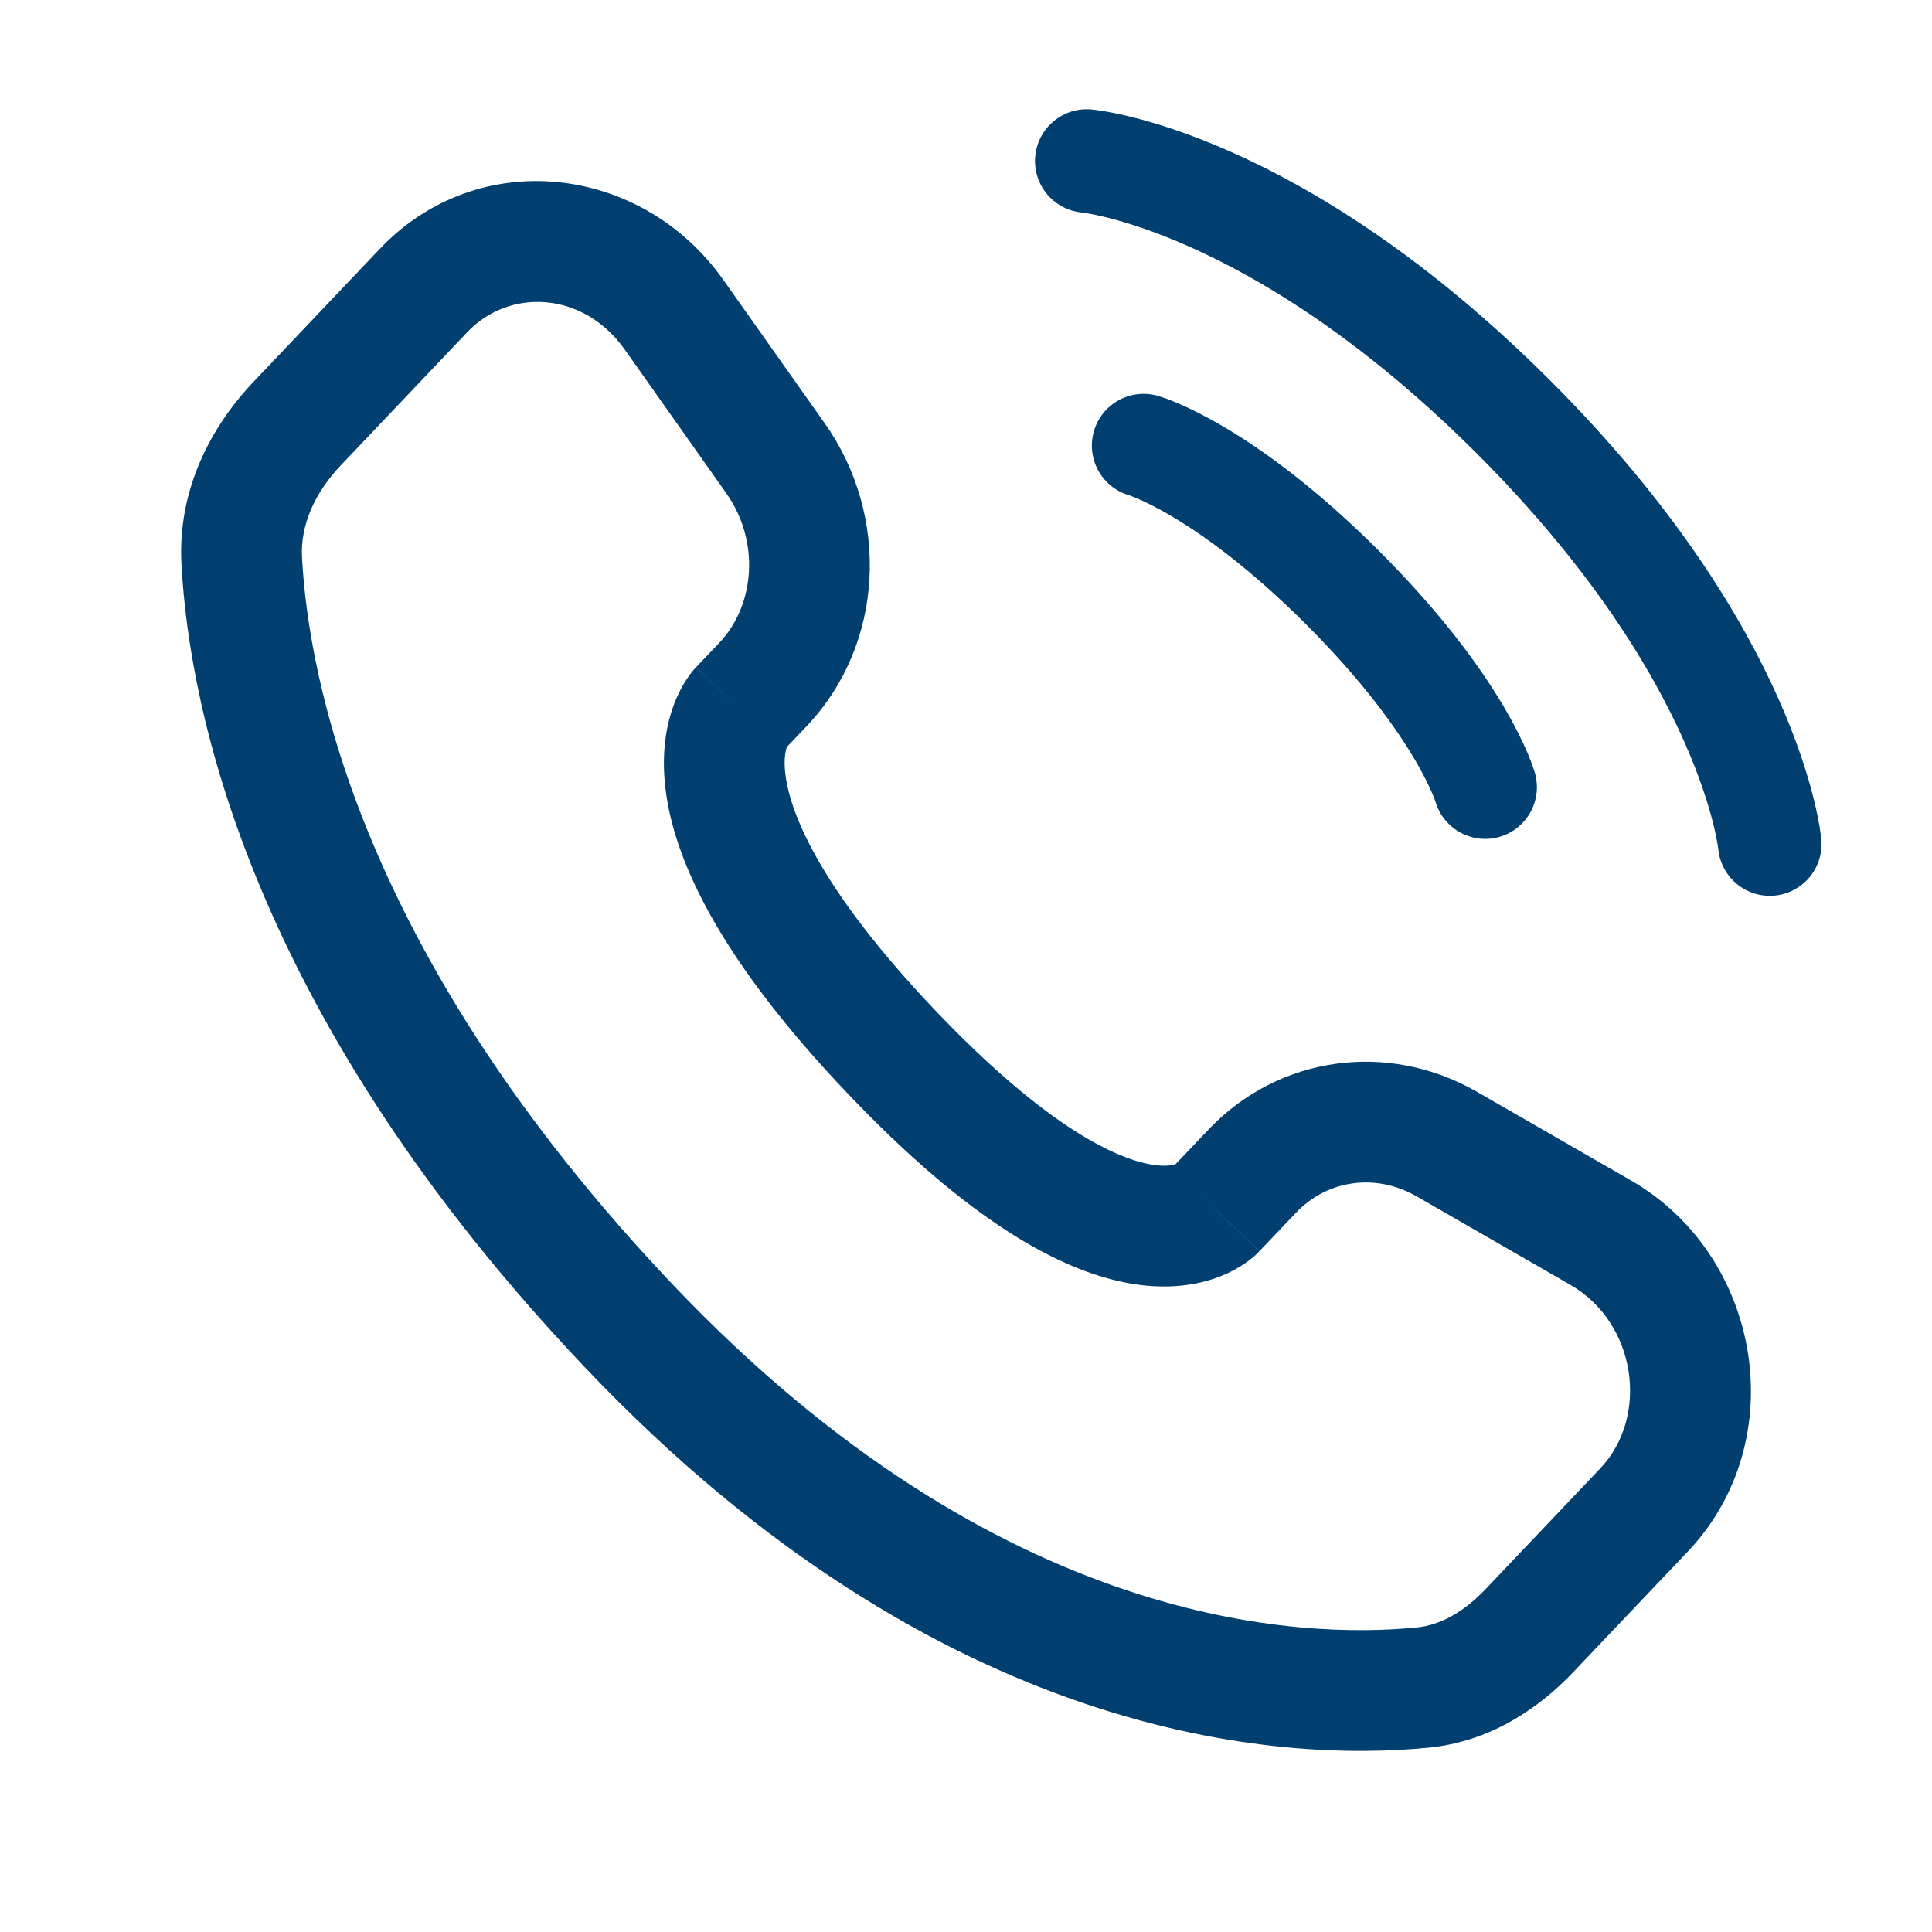
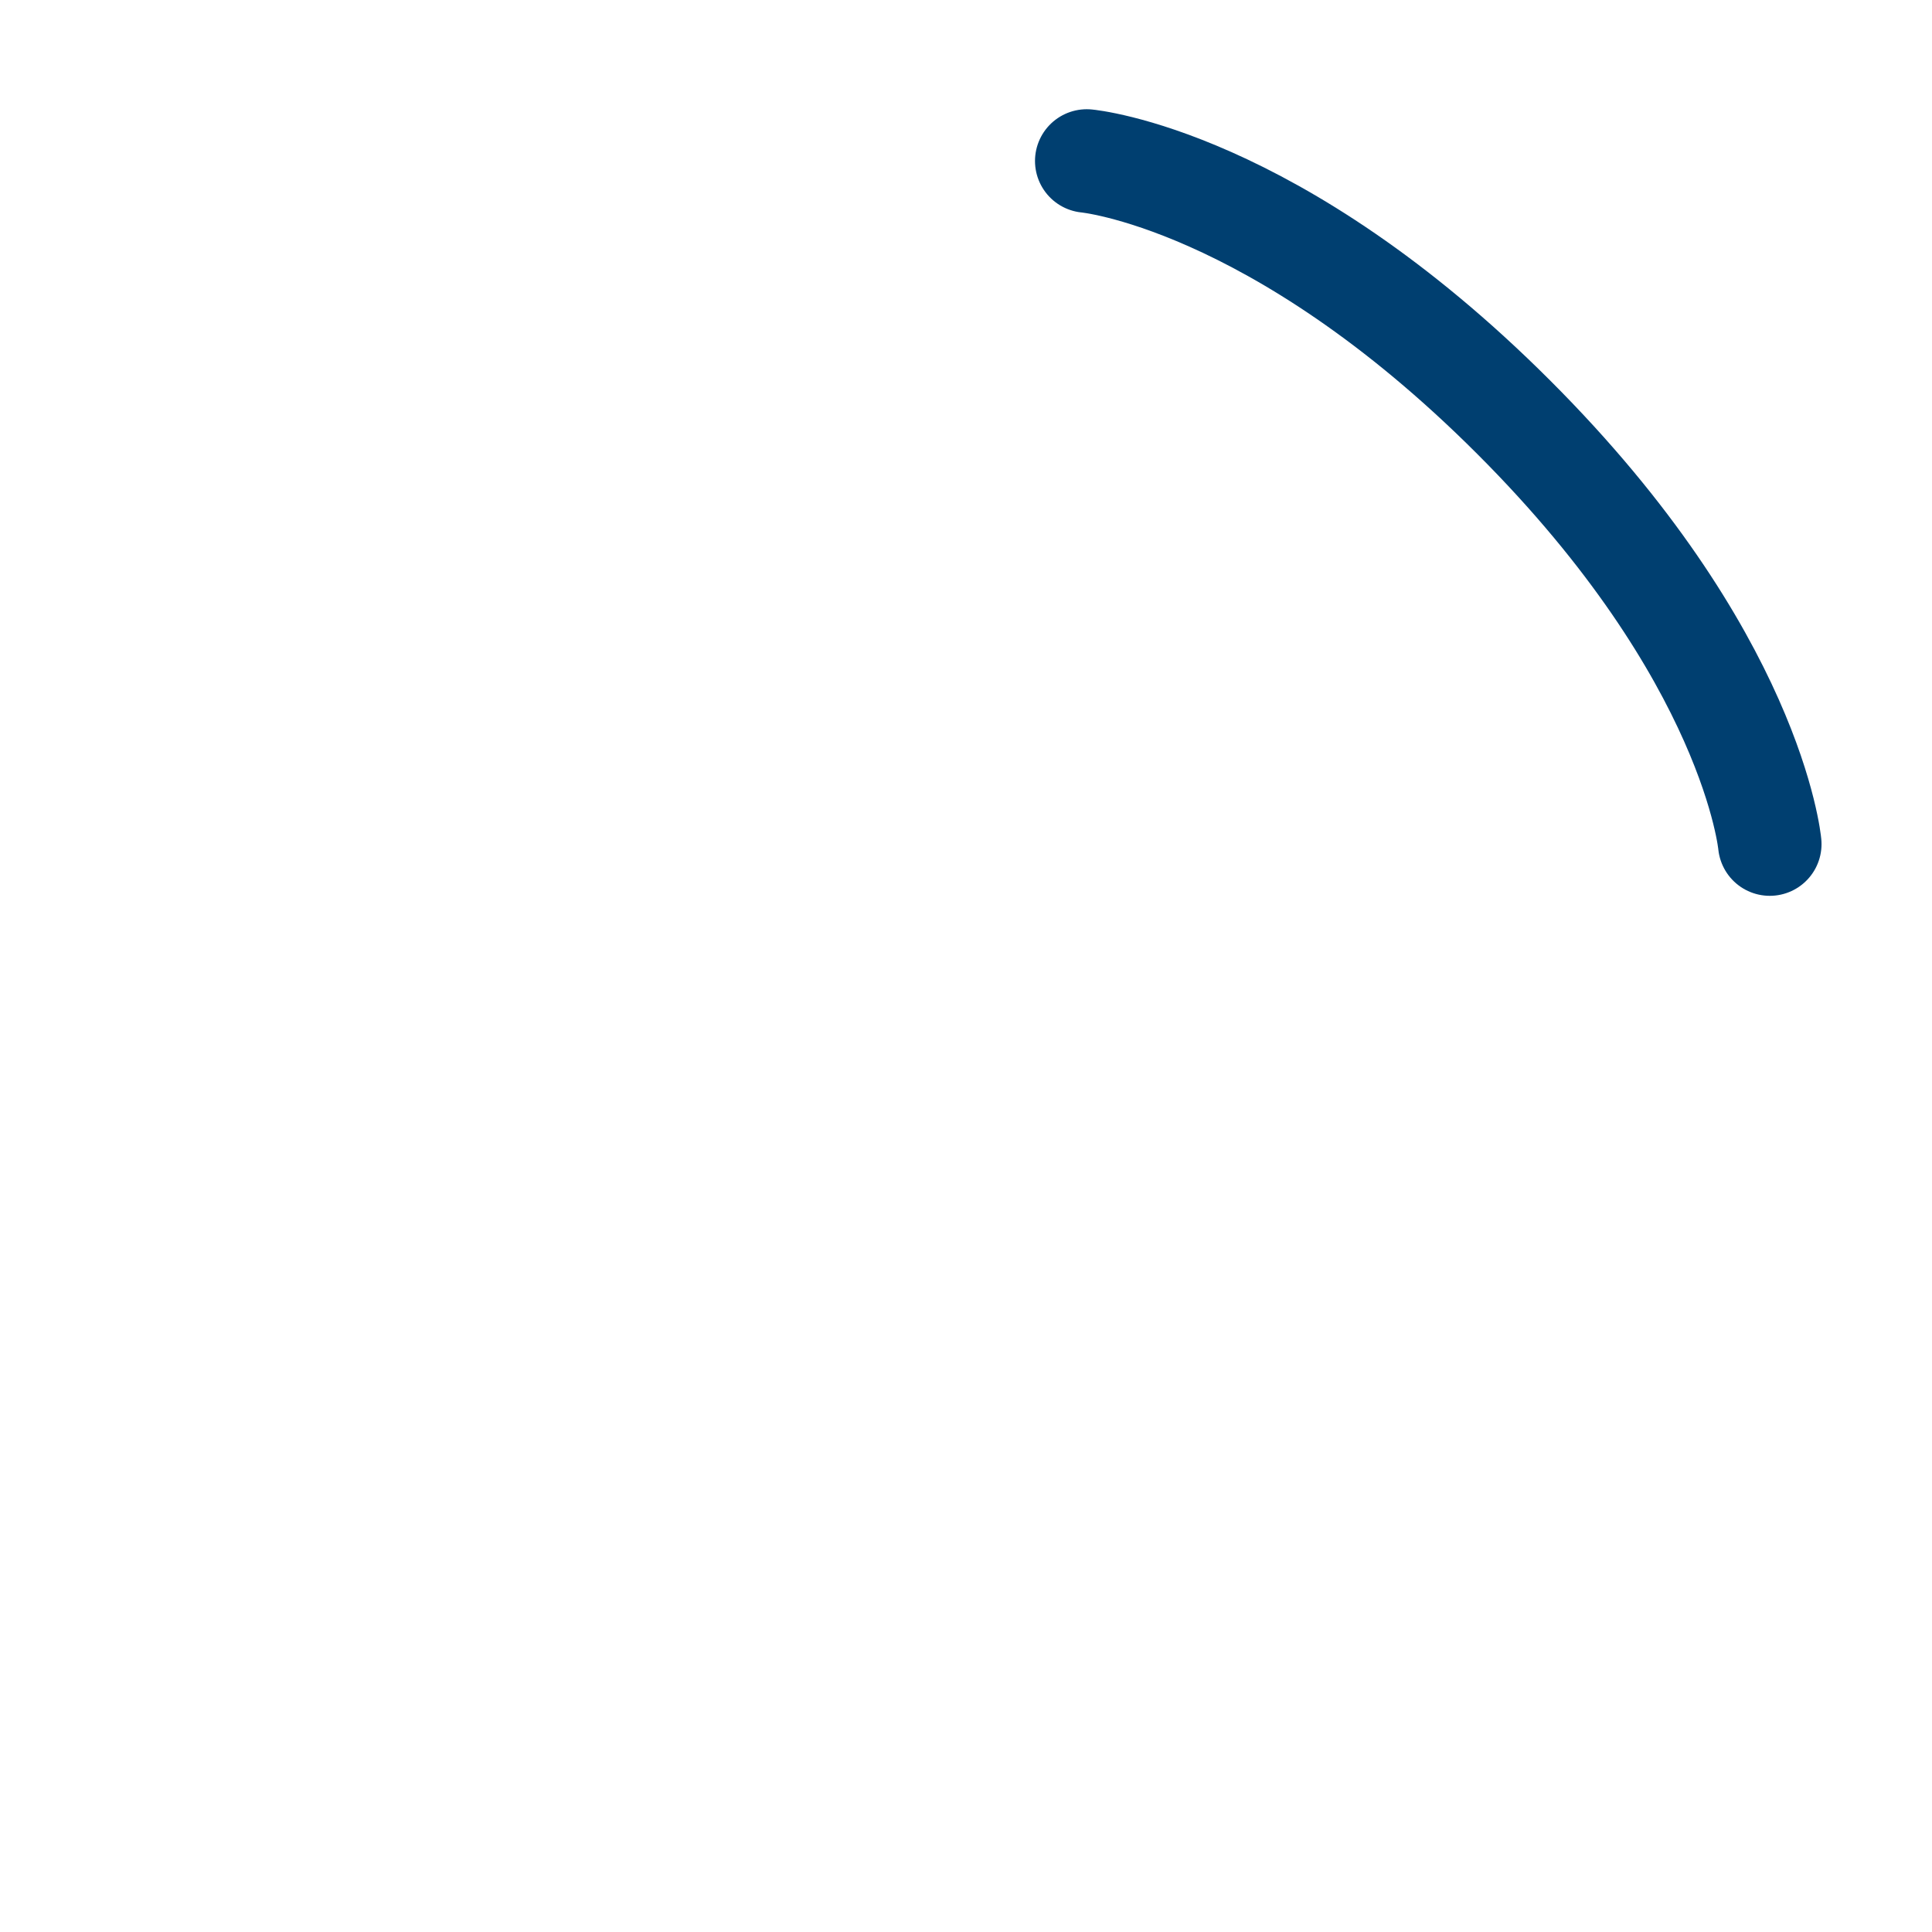
<svg xmlns="http://www.w3.org/2000/svg" width="28" height="28" viewBox="0 0 28 28" fill="none">
  <path d="M15.75 2.333C15.75 2.333 18.472 2.581 21.937 6.046C25.402 9.51 25.649 12.233 25.649 12.233" stroke="#003F70" stroke-width="1.5" stroke-linecap="round" />
-   <path d="M16.574 6.458C16.574 6.458 17.729 6.788 19.462 8.521C21.194 10.253 21.524 11.408 21.524 11.408" stroke="#003F70" stroke-width="1.5" stroke-linecap="round" />
-   <path d="M18.252 18.134L18.783 17.575L17.515 16.37L16.983 16.929L18.252 18.134ZM20.532 17.339L22.761 18.622L23.634 17.106L21.405 15.823L20.532 17.339ZM23.191 21.282L21.534 23.027L22.802 24.232L24.46 22.487L23.191 21.282ZM20.536 23.586C18.862 23.752 14.494 23.61 9.752 18.619L8.484 19.824C13.651 25.264 18.581 25.538 20.708 25.328L20.536 23.586ZM9.752 18.619C5.23 13.857 4.472 9.841 4.377 8.08L2.63 8.174C2.745 10.331 3.662 14.747 8.484 19.824L9.752 18.619ZM11.357 10.875L11.692 10.523L10.423 9.318L10.088 9.67L11.357 10.875ZM11.954 6.137L10.483 4.056L9.054 5.066L10.525 7.147L11.954 6.137ZM5.504 3.607L3.673 5.535L4.942 6.741L6.773 4.813L5.504 3.607ZM10.723 10.273C10.088 9.67 10.087 9.671 10.086 9.672C10.086 9.672 10.085 9.673 10.085 9.673C10.084 9.675 10.083 9.676 10.082 9.677C10.079 9.68 10.077 9.682 10.074 9.685C10.069 9.69 10.064 9.696 10.059 9.702C10.048 9.715 10.036 9.729 10.023 9.745C9.997 9.778 9.968 9.818 9.938 9.865C9.877 9.961 9.811 10.086 9.755 10.244C9.641 10.564 9.579 10.988 9.656 11.518C9.809 12.559 10.491 13.959 12.273 15.835L13.541 14.629C11.876 12.876 11.466 11.796 11.388 11.264C11.35 11.008 11.388 10.873 11.403 10.83C11.412 10.807 11.417 10.8 11.412 10.808C11.409 10.812 11.404 10.82 11.395 10.831C11.391 10.837 11.386 10.843 11.379 10.851C11.376 10.854 11.373 10.858 11.369 10.862C11.367 10.864 11.365 10.867 11.363 10.869C11.362 10.87 11.361 10.871 11.36 10.872C11.36 10.872 11.359 10.873 11.358 10.873C11.358 10.874 11.357 10.875 10.723 10.273ZM12.273 15.835C14.049 17.705 15.391 18.44 16.415 18.607C16.94 18.692 17.365 18.624 17.687 18.497C17.845 18.435 17.969 18.362 18.063 18.296C18.109 18.262 18.148 18.231 18.18 18.204C18.195 18.19 18.209 18.177 18.221 18.165C18.227 18.16 18.233 18.154 18.238 18.149C18.24 18.146 18.243 18.144 18.245 18.141C18.246 18.14 18.247 18.139 18.249 18.138C18.249 18.137 18.25 18.136 18.25 18.136C18.251 18.135 18.252 18.134 17.617 17.532C16.983 16.929 16.984 16.928 16.985 16.927C16.985 16.927 16.986 16.926 16.986 16.926C16.987 16.925 16.988 16.924 16.989 16.923C16.991 16.921 16.994 16.918 16.995 16.916C16.999 16.913 17.003 16.909 17.006 16.905C17.014 16.899 17.02 16.893 17.026 16.888C17.037 16.878 17.045 16.872 17.05 16.868C17.061 16.86 17.06 16.863 17.045 16.869C17.023 16.878 16.917 16.915 16.695 16.879C16.226 16.803 15.212 16.388 13.541 14.629L12.273 15.835ZM10.483 4.056C9.301 2.384 6.935 2.101 5.504 3.607L6.773 4.813C7.383 4.17 8.457 4.221 9.054 5.066L10.483 4.056ZM4.377 8.08C4.352 7.614 4.555 7.148 4.942 6.741L3.673 5.535C3.048 6.194 2.572 7.108 2.63 8.174L4.377 8.08ZM21.534 23.027C21.208 23.37 20.867 23.553 20.536 23.586L20.708 25.328C21.58 25.242 22.285 24.777 22.802 24.232L21.534 23.027ZM11.692 10.523C12.82 9.334 12.9 7.475 11.954 6.137L10.525 7.147C11.018 7.844 10.943 8.77 10.423 9.318L11.692 10.523ZM22.761 18.622C23.718 19.174 23.906 20.53 23.191 21.282L24.46 22.487C25.982 20.884 25.539 18.202 23.634 17.106L22.761 18.622ZM18.783 17.575C19.233 17.102 19.934 16.995 20.532 17.339L21.405 15.823C20.123 15.085 18.534 15.296 17.515 16.37L18.783 17.575Z" fill="#003F70" />
</svg>